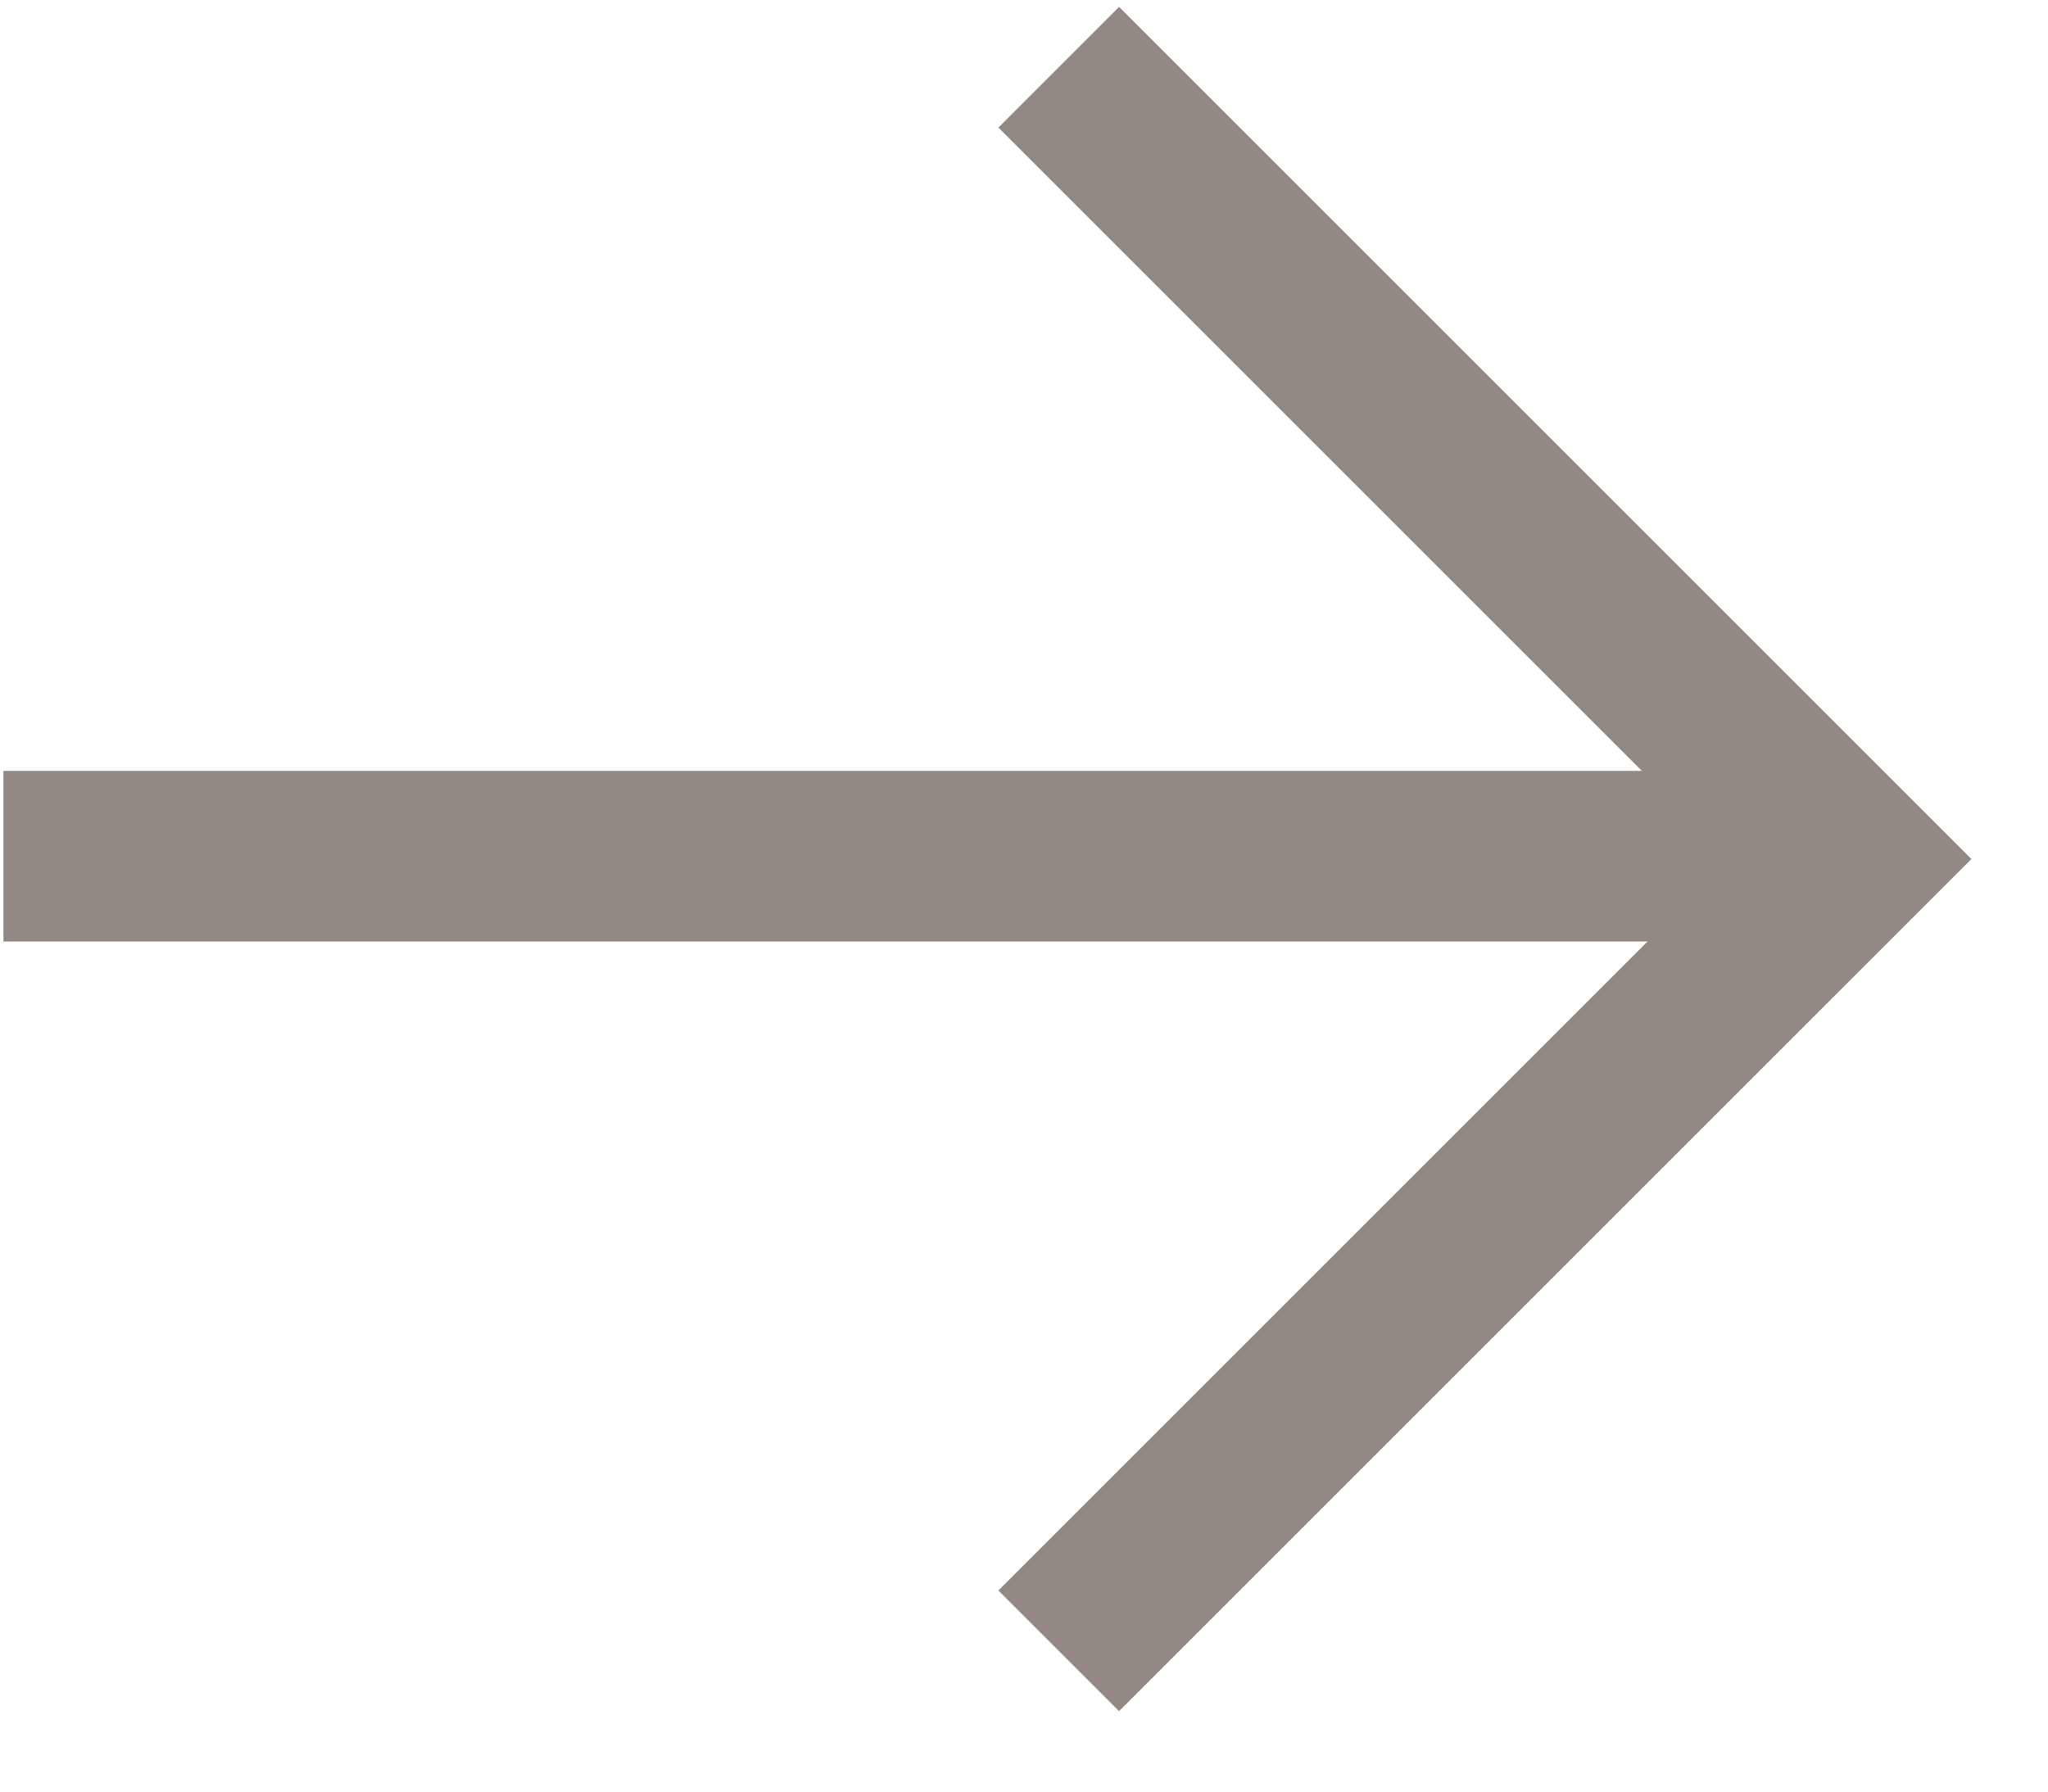
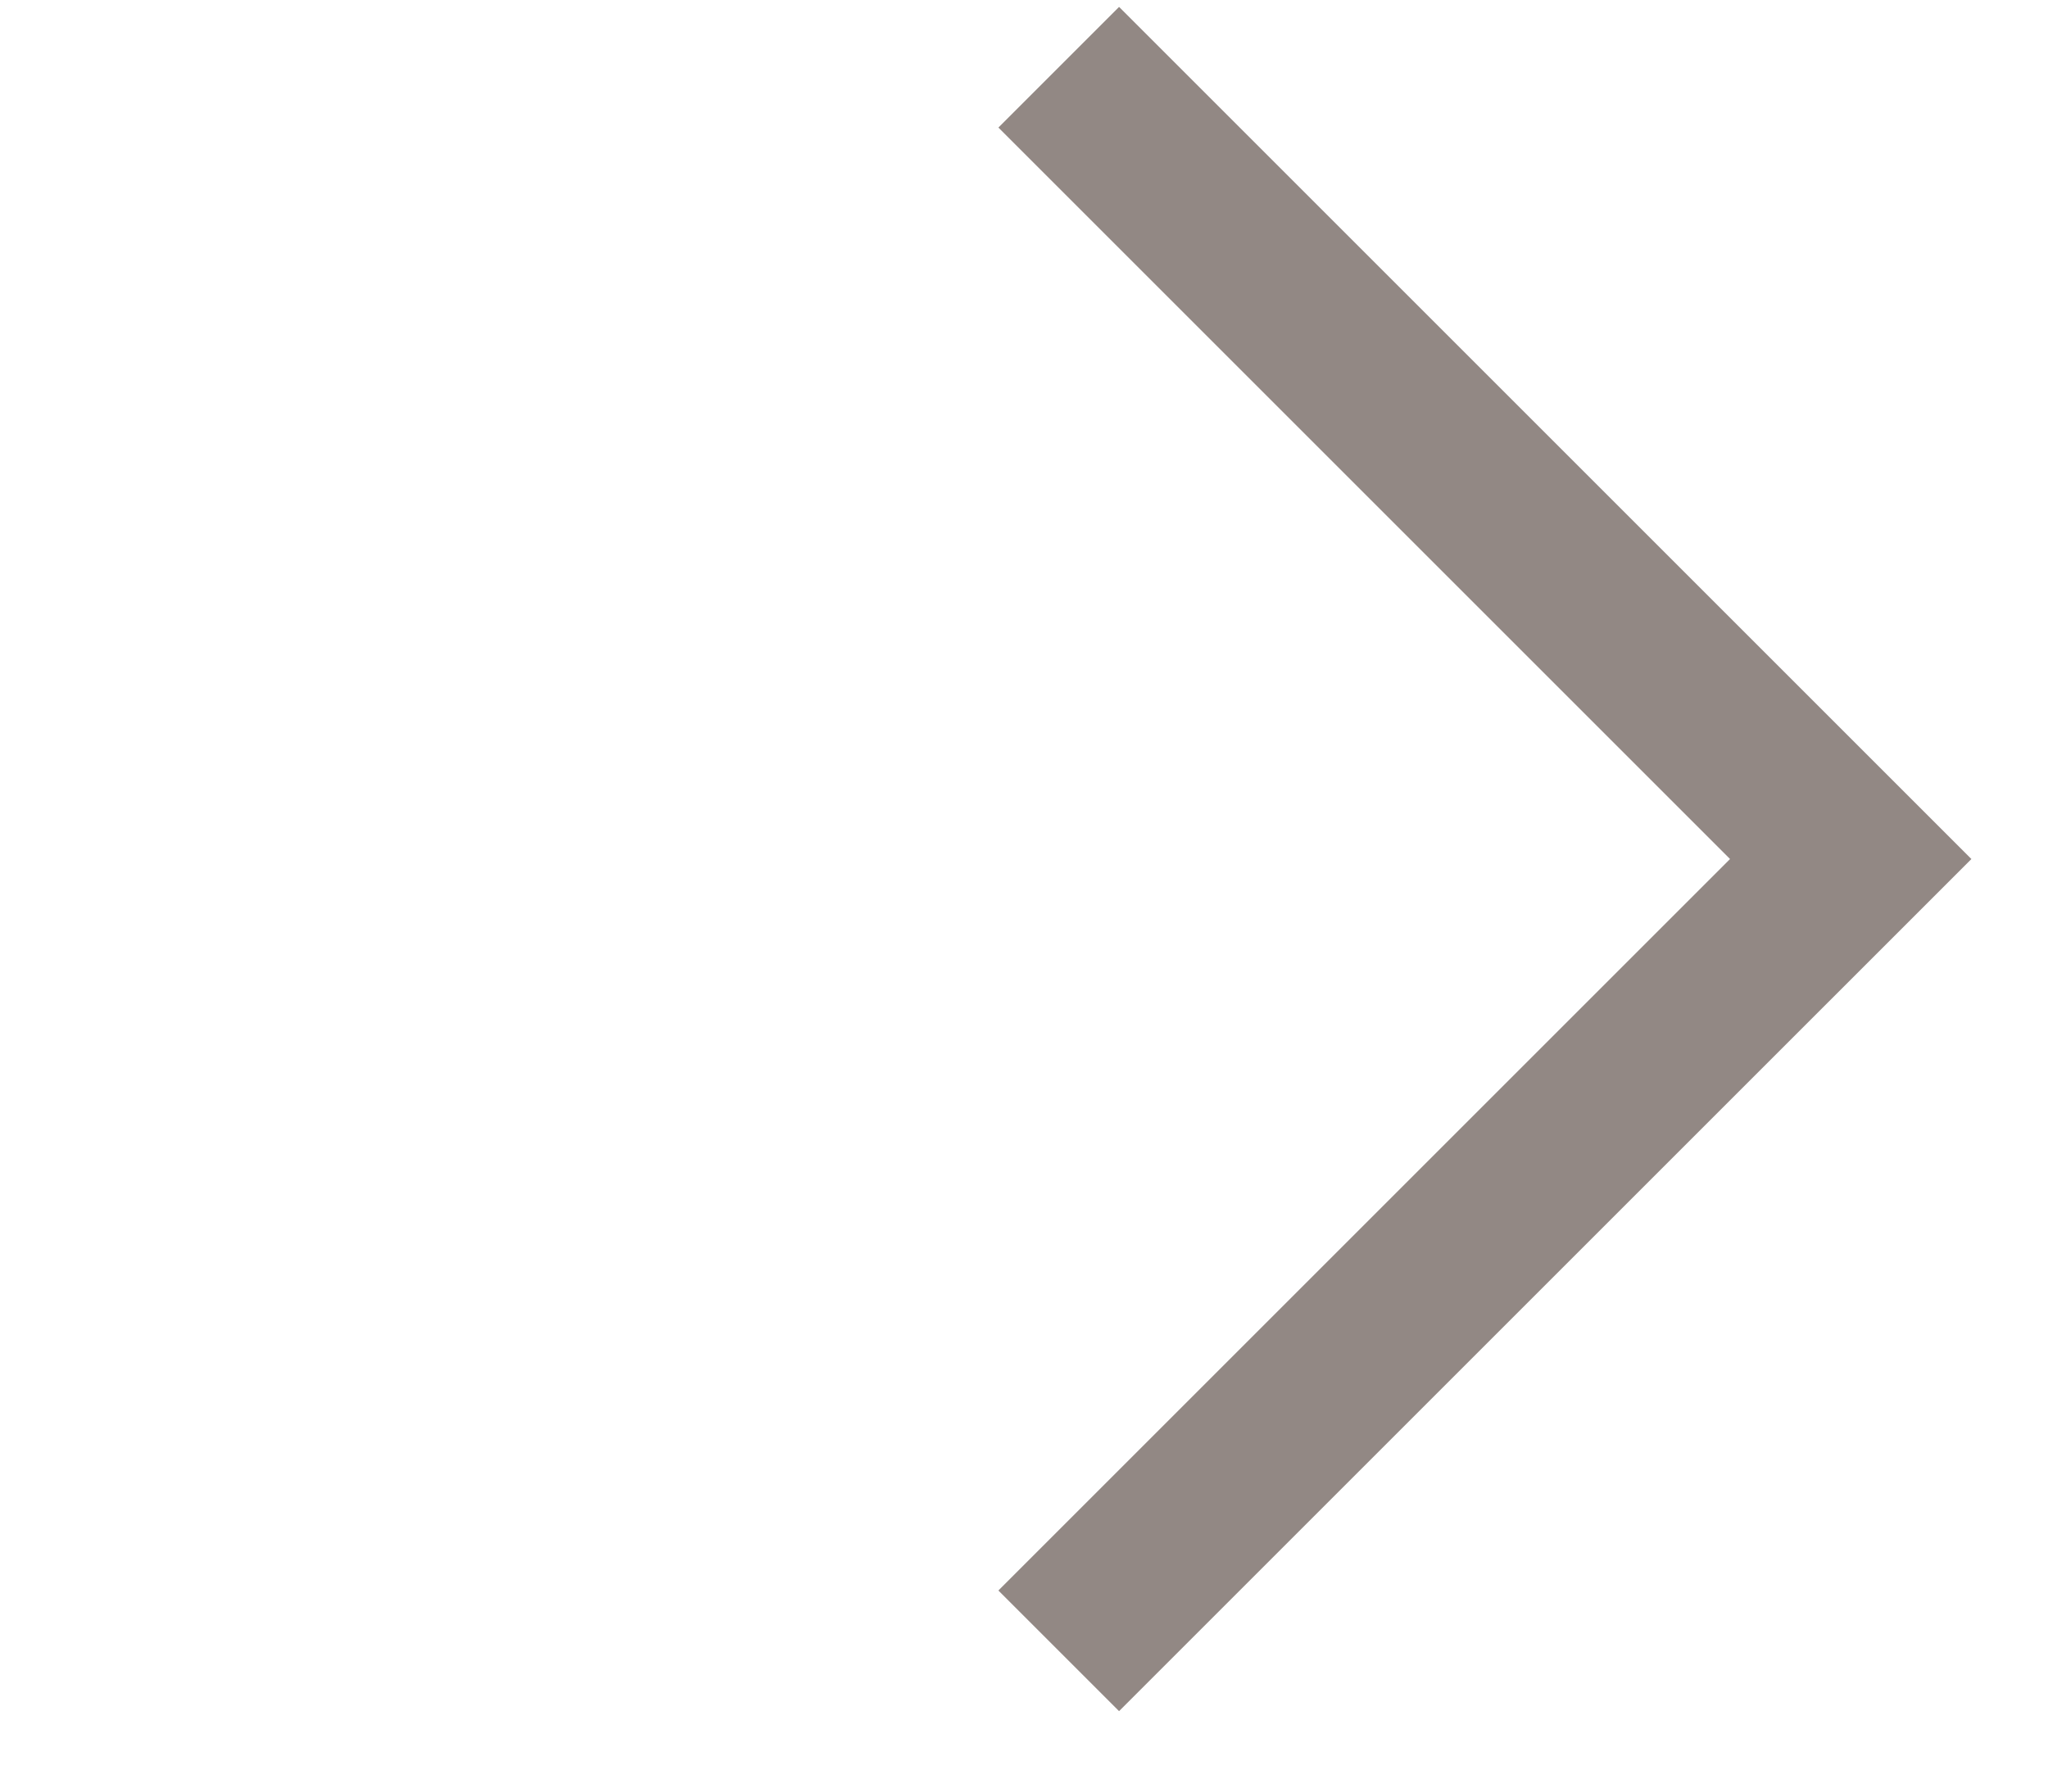
<svg xmlns="http://www.w3.org/2000/svg" width="24px" height="21px" viewBox="0 0 24 21" version="1.1">
  <g id="Page-1" stroke="none" stroke-width="1" fill="none" fill-rule="evenodd">
    <g id="a_arrow" transform="translate(0.04, 0.788)" stroke="#928884" stroke-width="2">
-       <line x1="0" y1="9.248" x2="21.362" y2="9.248" id="Path" />
      <polyline id="Path" points="12.367 0 21.648 9.281 12.367 18.562" />
    </g>
  </g>
</svg>